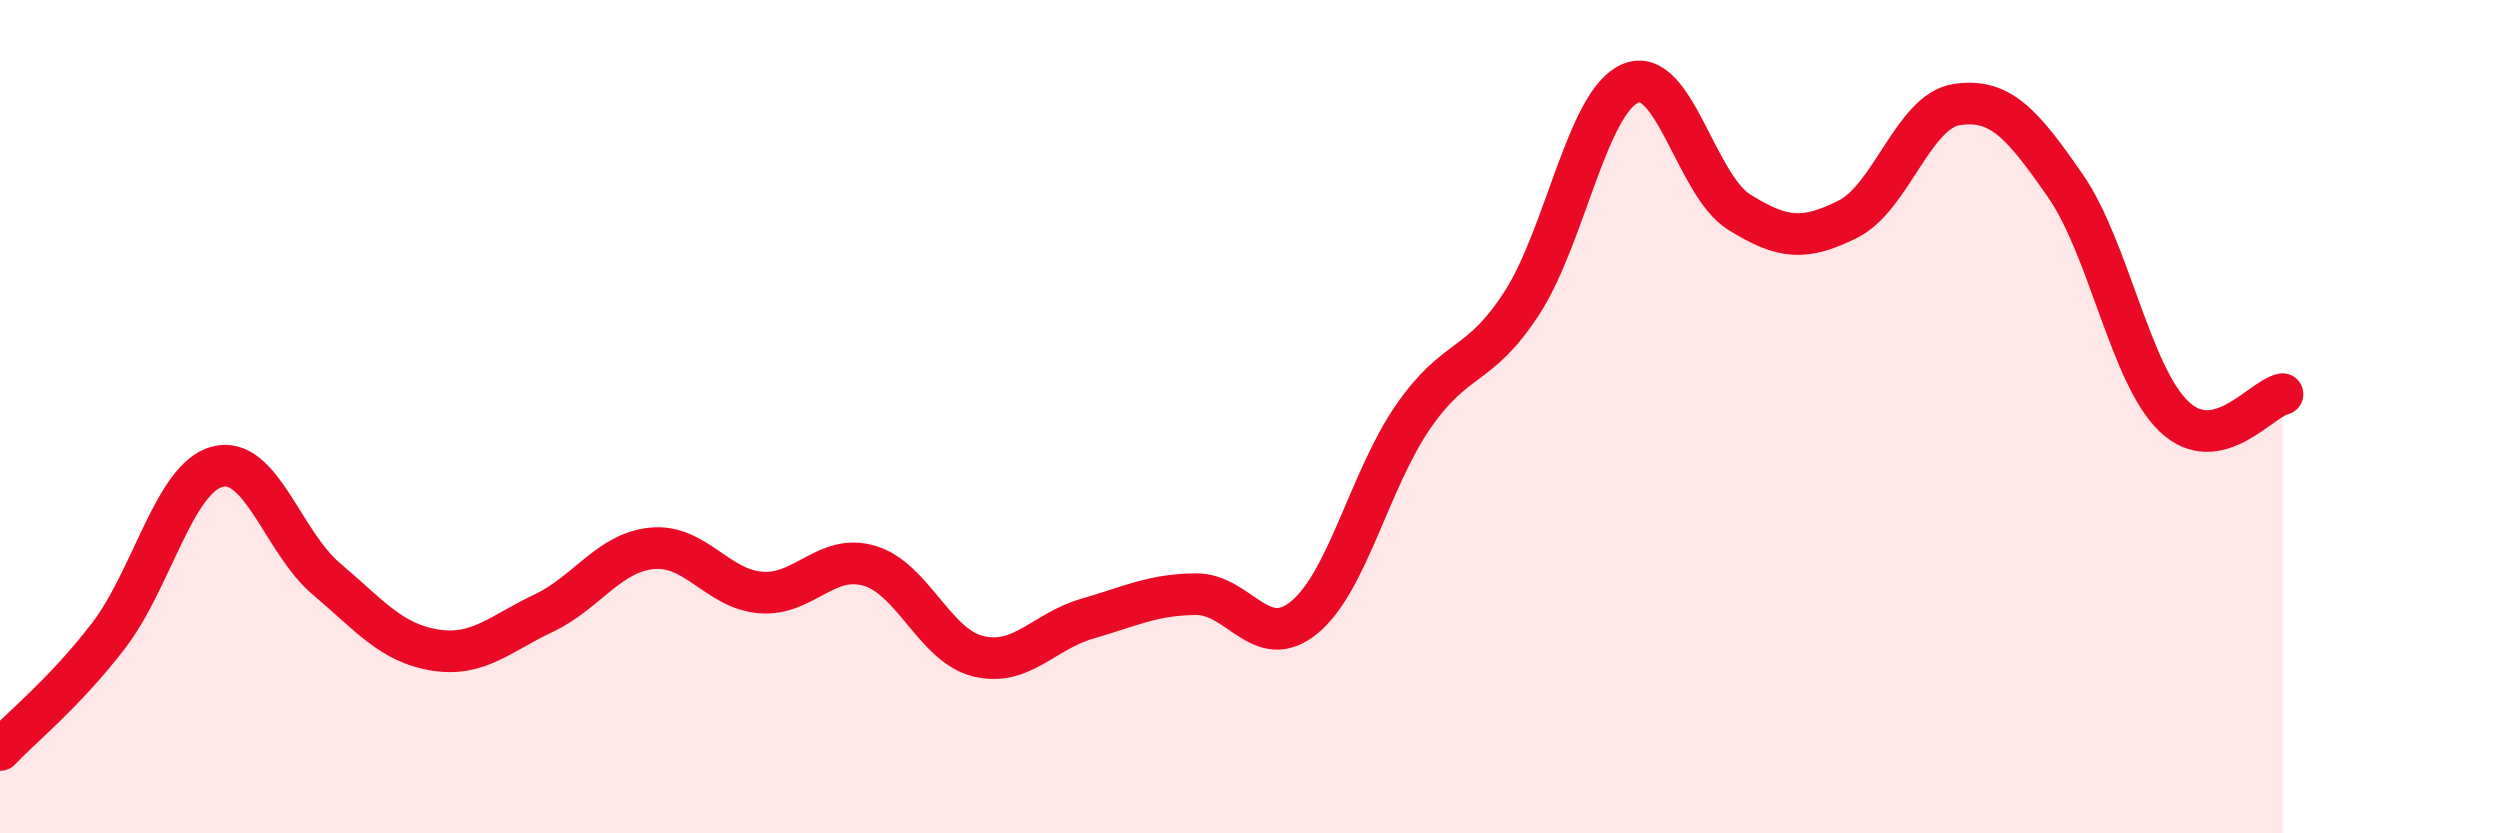
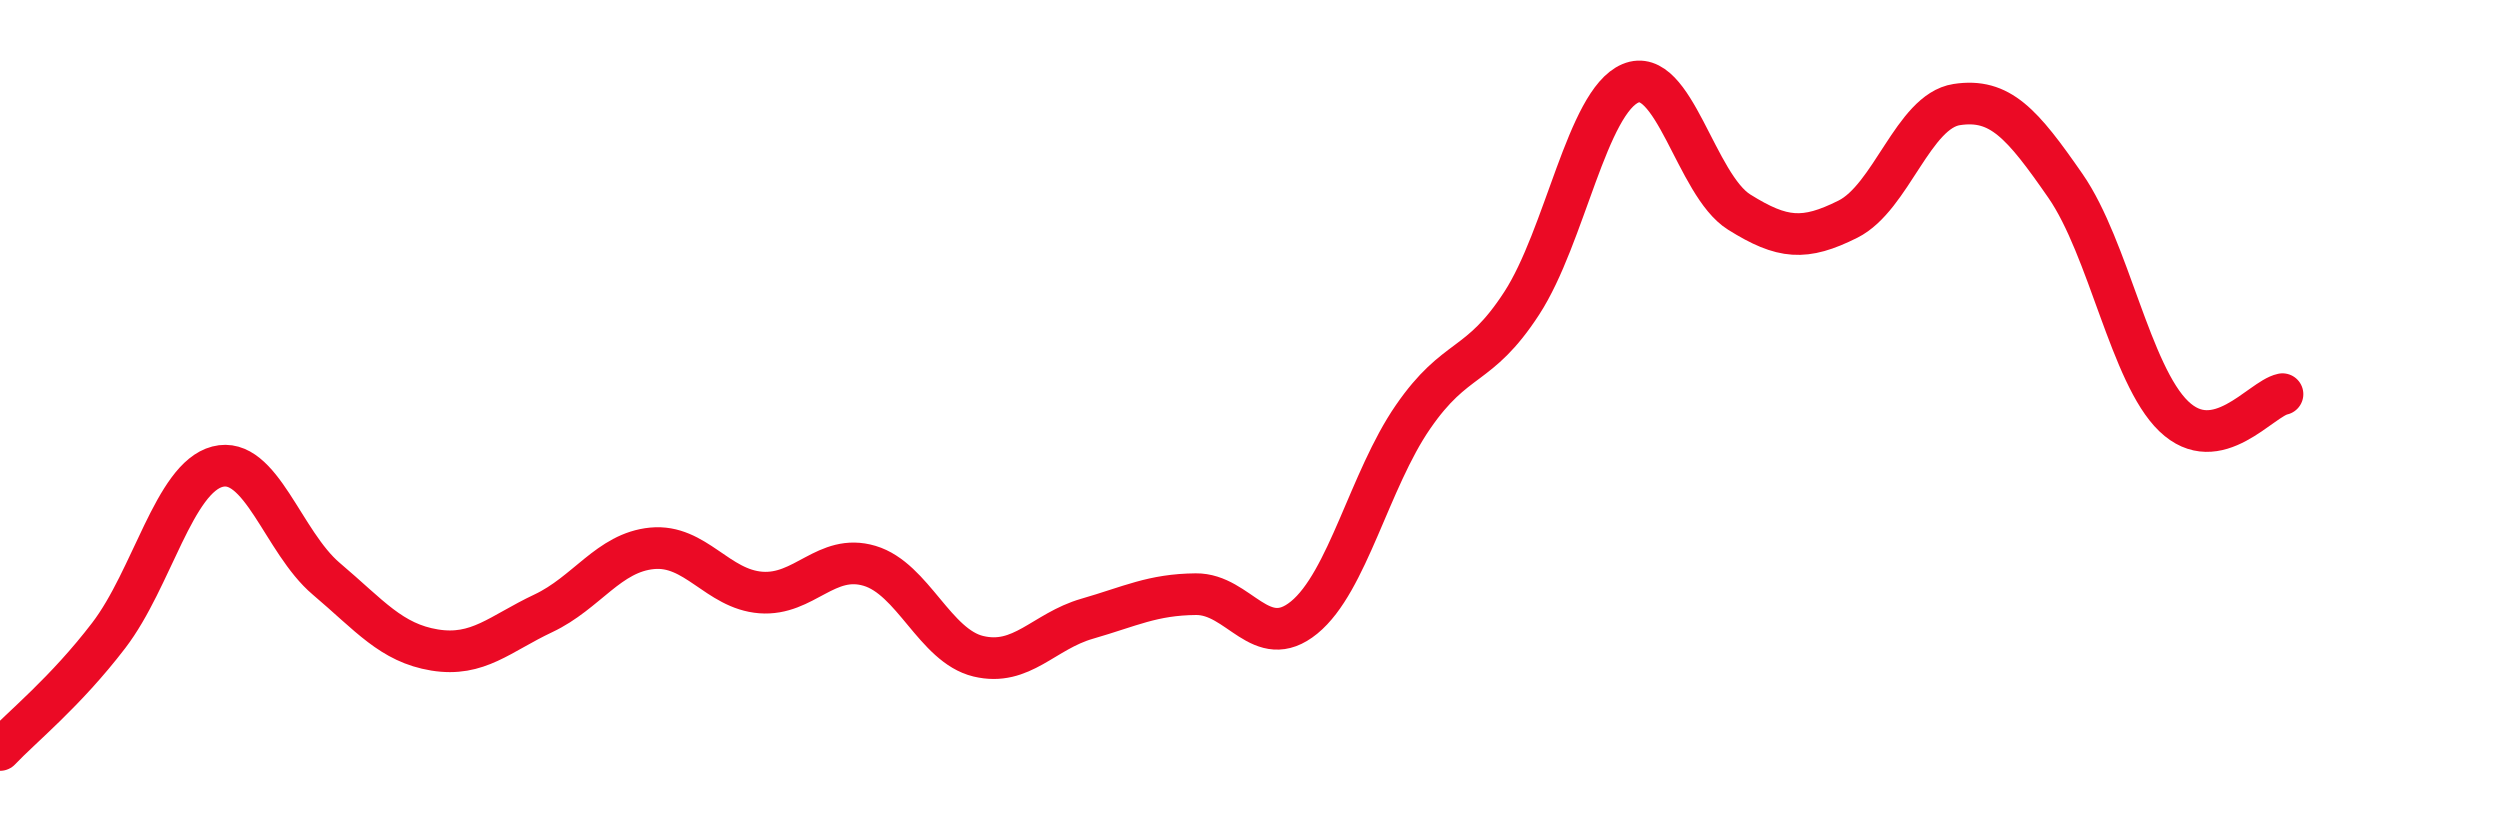
<svg xmlns="http://www.w3.org/2000/svg" width="60" height="20" viewBox="0 0 60 20">
-   <path d="M 0,18 C 0.52,17.45 1.57,16.61 2.61,15.25 C 3.65,13.89 4.18,11.47 5.22,11.2 C 6.26,10.93 6.79,13.01 7.83,13.89 C 8.87,14.77 9.39,15.43 10.43,15.6 C 11.47,15.77 12,15.21 13.04,14.72 C 14.08,14.23 14.61,13.26 15.65,13.16 C 16.69,13.06 17.22,14.14 18.26,14.22 C 19.3,14.3 19.83,13.27 20.87,13.58 C 21.91,13.89 22.44,15.5 23.48,15.75 C 24.52,16 25.05,15.15 26.09,14.85 C 27.13,14.55 27.66,14.27 28.7,14.26 C 29.74,14.25 30.26,15.67 31.3,14.82 C 32.34,13.97 32.87,11.52 33.91,10.01 C 34.95,8.5 35.48,8.88 36.52,7.28 C 37.56,5.68 38.09,2.44 39.13,2 C 40.17,1.56 40.7,4.44 41.74,5.09 C 42.78,5.74 43.31,5.78 44.35,5.26 C 45.39,4.74 45.92,2.67 46.96,2.51 C 48,2.35 48.53,2.96 49.57,4.46 C 50.61,5.96 51.13,8.99 52.17,9.99 C 53.21,10.99 54.26,9.57 54.78,9.46L54.78 20L0 20Z" fill="#EB0A25" opacity="0.1" stroke-linecap="round" stroke-linejoin="round" />
  <path d="M 0,18 C 0.52,17.45 1.57,16.61 2.61,15.25 C 3.65,13.89 4.18,11.47 5.22,11.2 C 6.26,10.93 6.79,13.01 7.83,13.89 C 8.87,14.77 9.39,15.43 10.43,15.6 C 11.47,15.77 12,15.21 13.04,14.72 C 14.08,14.23 14.61,13.26 15.65,13.16 C 16.69,13.06 17.22,14.14 18.26,14.22 C 19.3,14.3 19.83,13.27 20.87,13.58 C 21.91,13.89 22.44,15.5 23.48,15.75 C 24.52,16 25.05,15.15 26.09,14.85 C 27.13,14.55 27.66,14.27 28.7,14.26 C 29.74,14.25 30.26,15.67 31.3,14.82 C 32.34,13.97 32.87,11.52 33.91,10.01 C 34.95,8.5 35.48,8.88 36.52,7.28 C 37.56,5.68 38.09,2.44 39.13,2 C 40.17,1.56 40.7,4.44 41.74,5.09 C 42.78,5.74 43.31,5.78 44.35,5.26 C 45.39,4.74 45.92,2.67 46.96,2.51 C 48,2.35 48.53,2.96 49.57,4.46 C 50.61,5.96 51.13,8.99 52.17,9.99 C 53.21,10.99 54.26,9.57 54.78,9.46" stroke="#EB0A25" stroke-width="1" fill="none" stroke-linecap="round" stroke-linejoin="round" />
</svg>